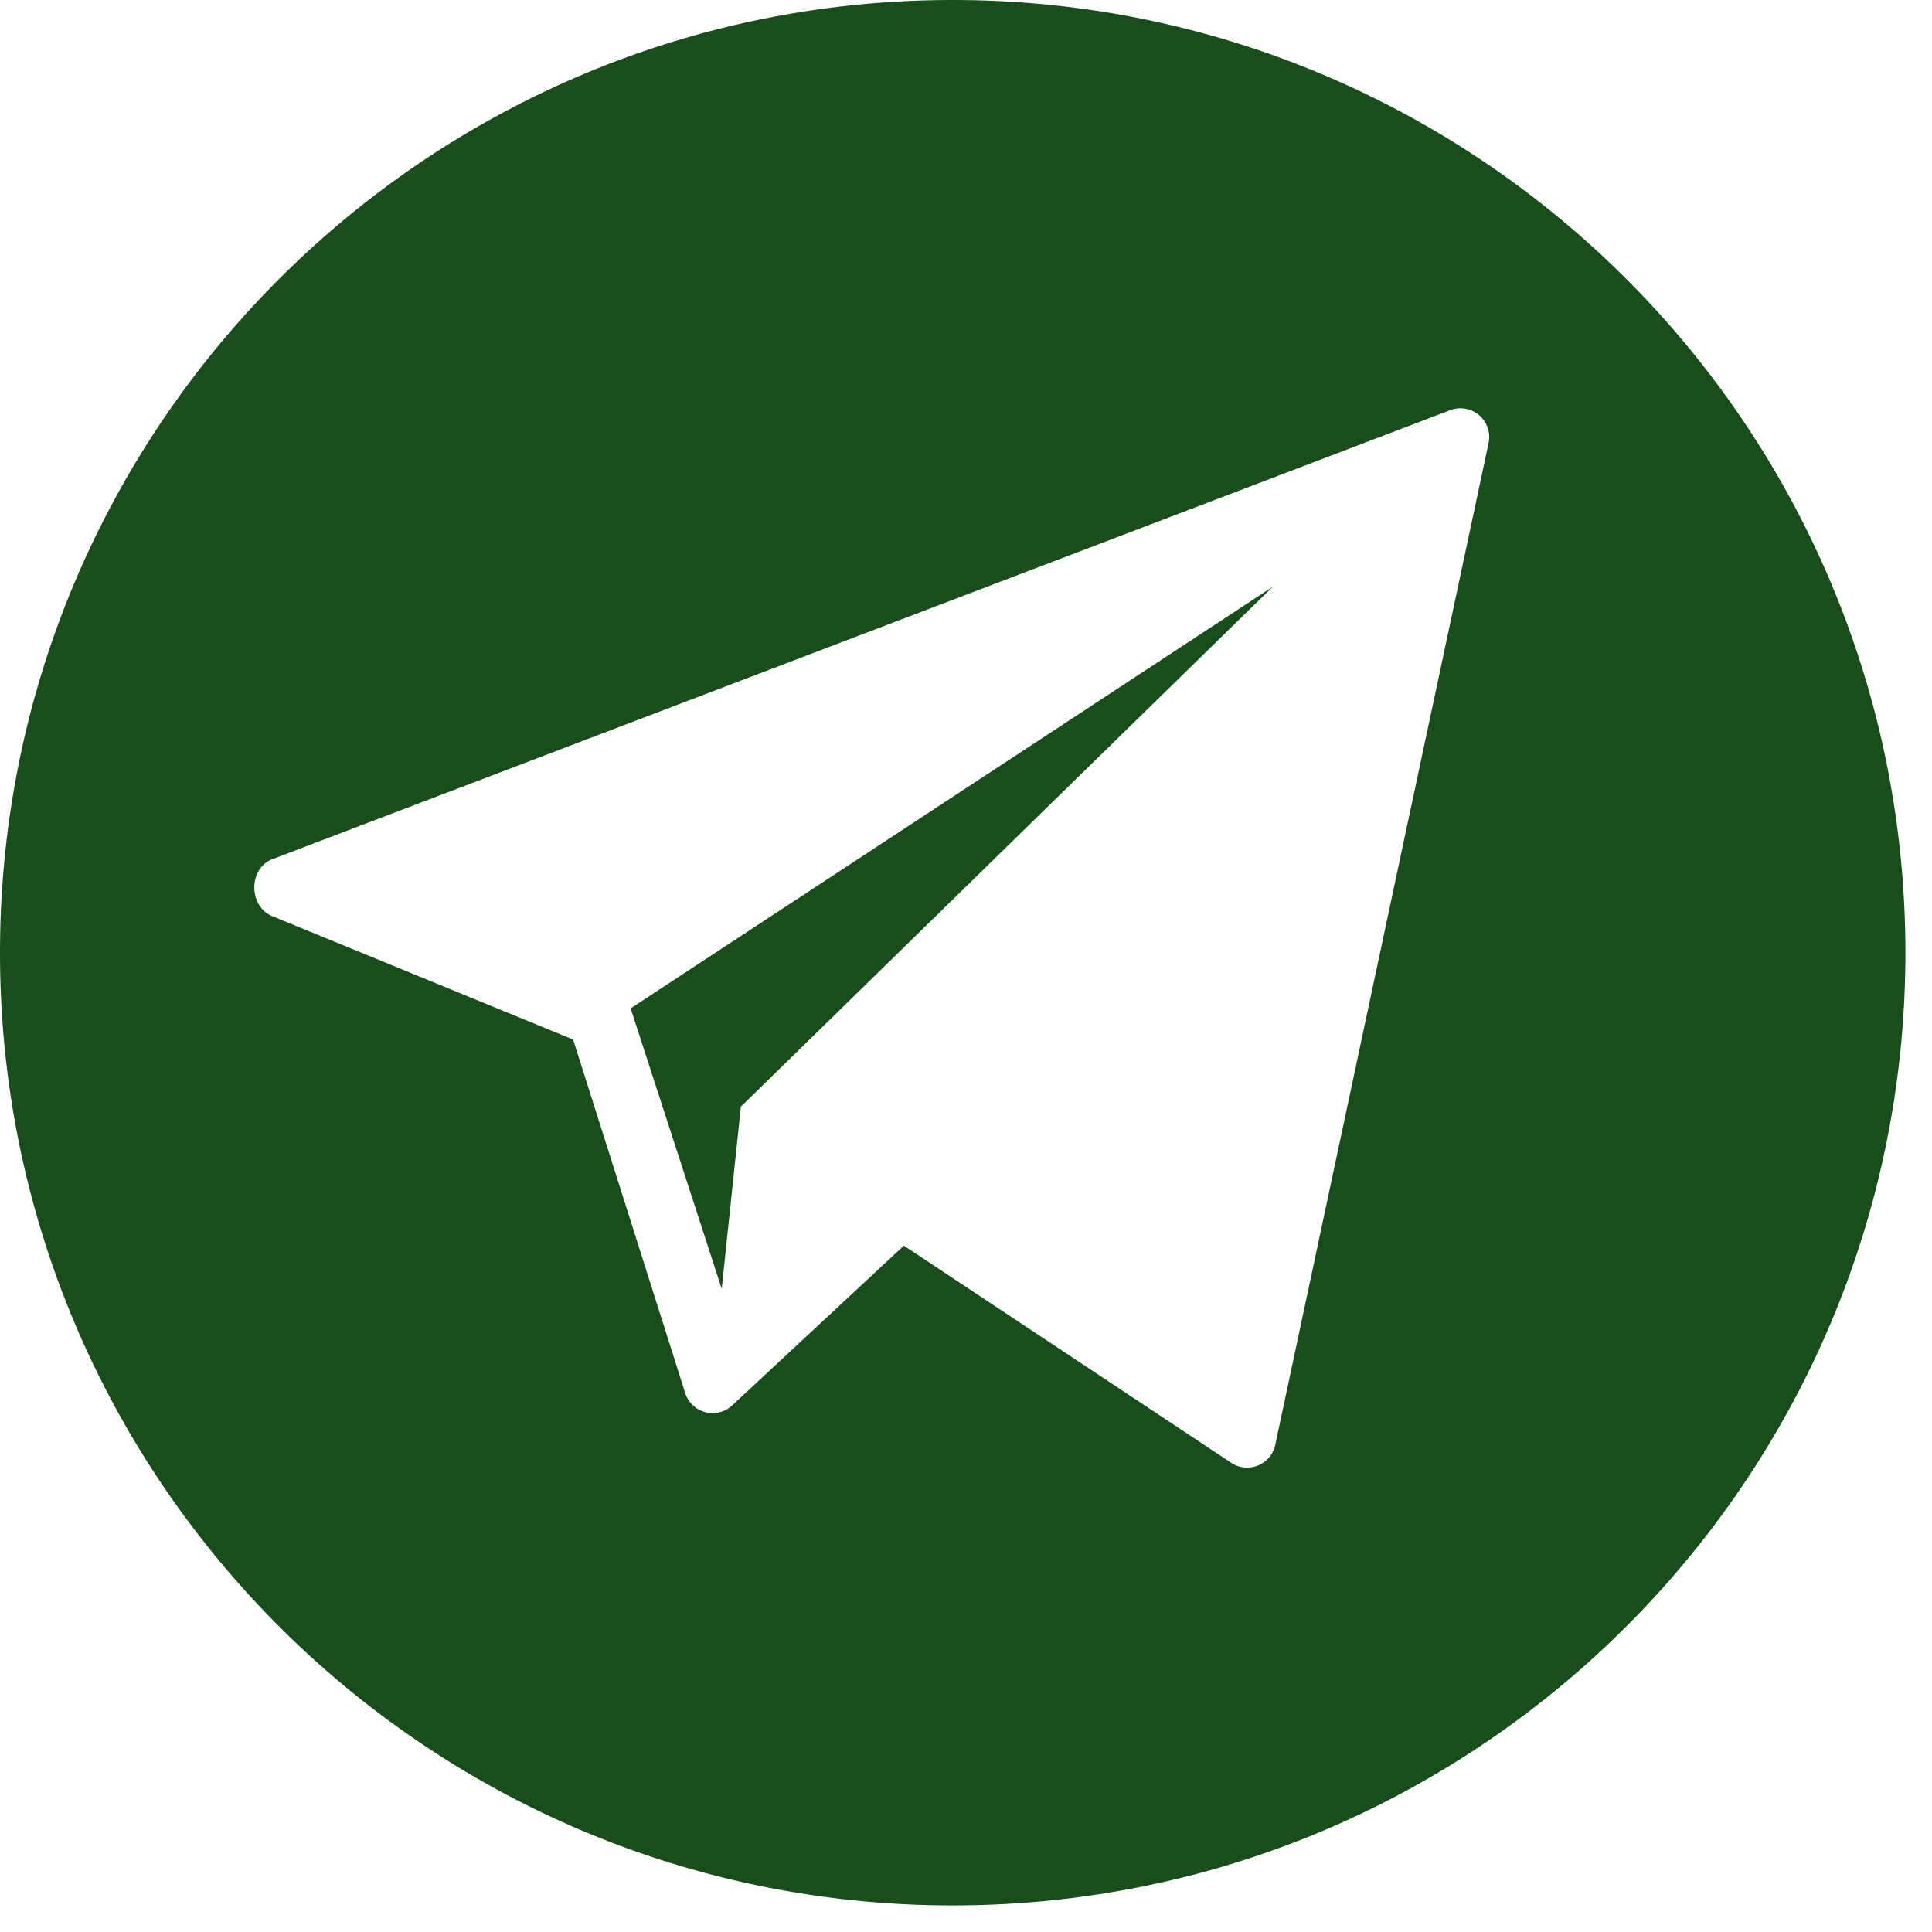
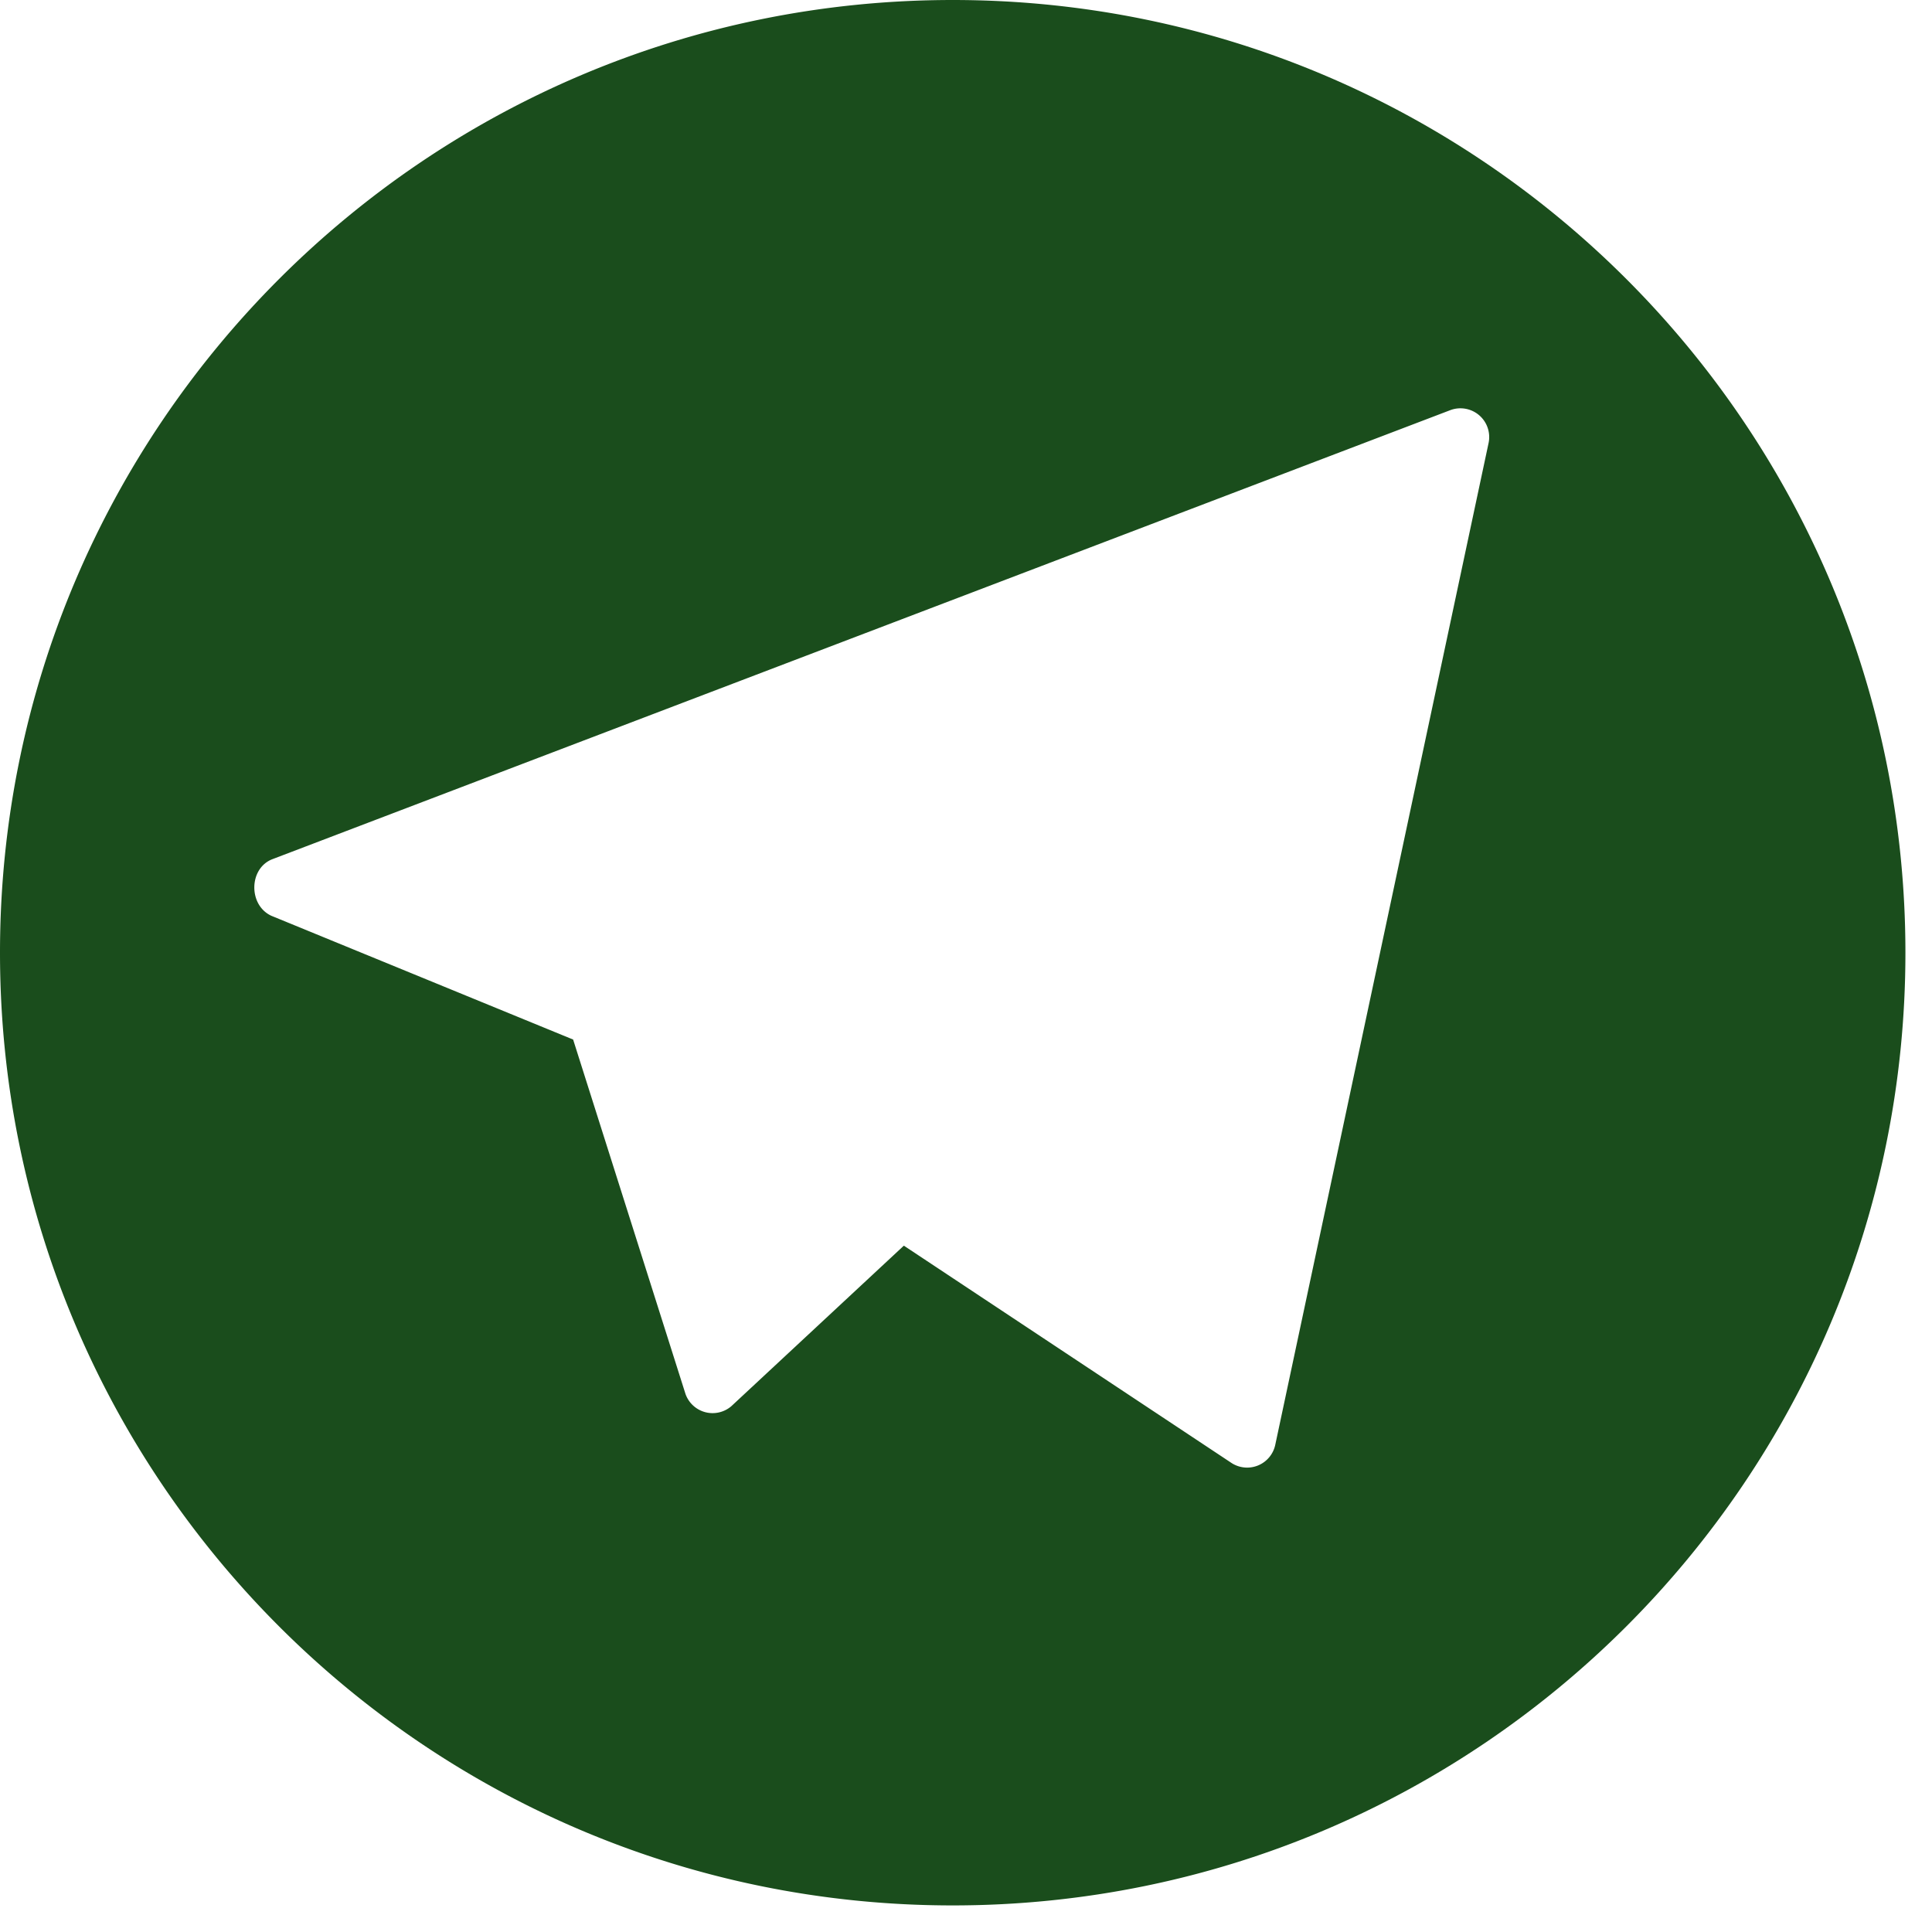
<svg xmlns="http://www.w3.org/2000/svg" fill="#1a4d1c" viewBox="0 0 100 100">
  <path d="M49.312 0C22.078 0 0 22.078 0 49.312s22.078 49.312 49.312 49.312 49.312-22.078 49.312-49.312S76.546 0 49.312 0zm27.739 22.919L66.01 74.771a1.488 1.488 0 01-2.248.965L46.783 64.475l-8.931 8.311a1.488 1.488 0 01-2.372-.639l-5.815-18.34-15.615-6.404c-1.198-.546-1.181-2.454.047-2.931l60.956-23.237a1.489 1.489 0 011.998 1.684z" />
-   <path d="M37.356 66.708l.992-9.428 27.538-26.918-33.244 21.832z" />
</svg>